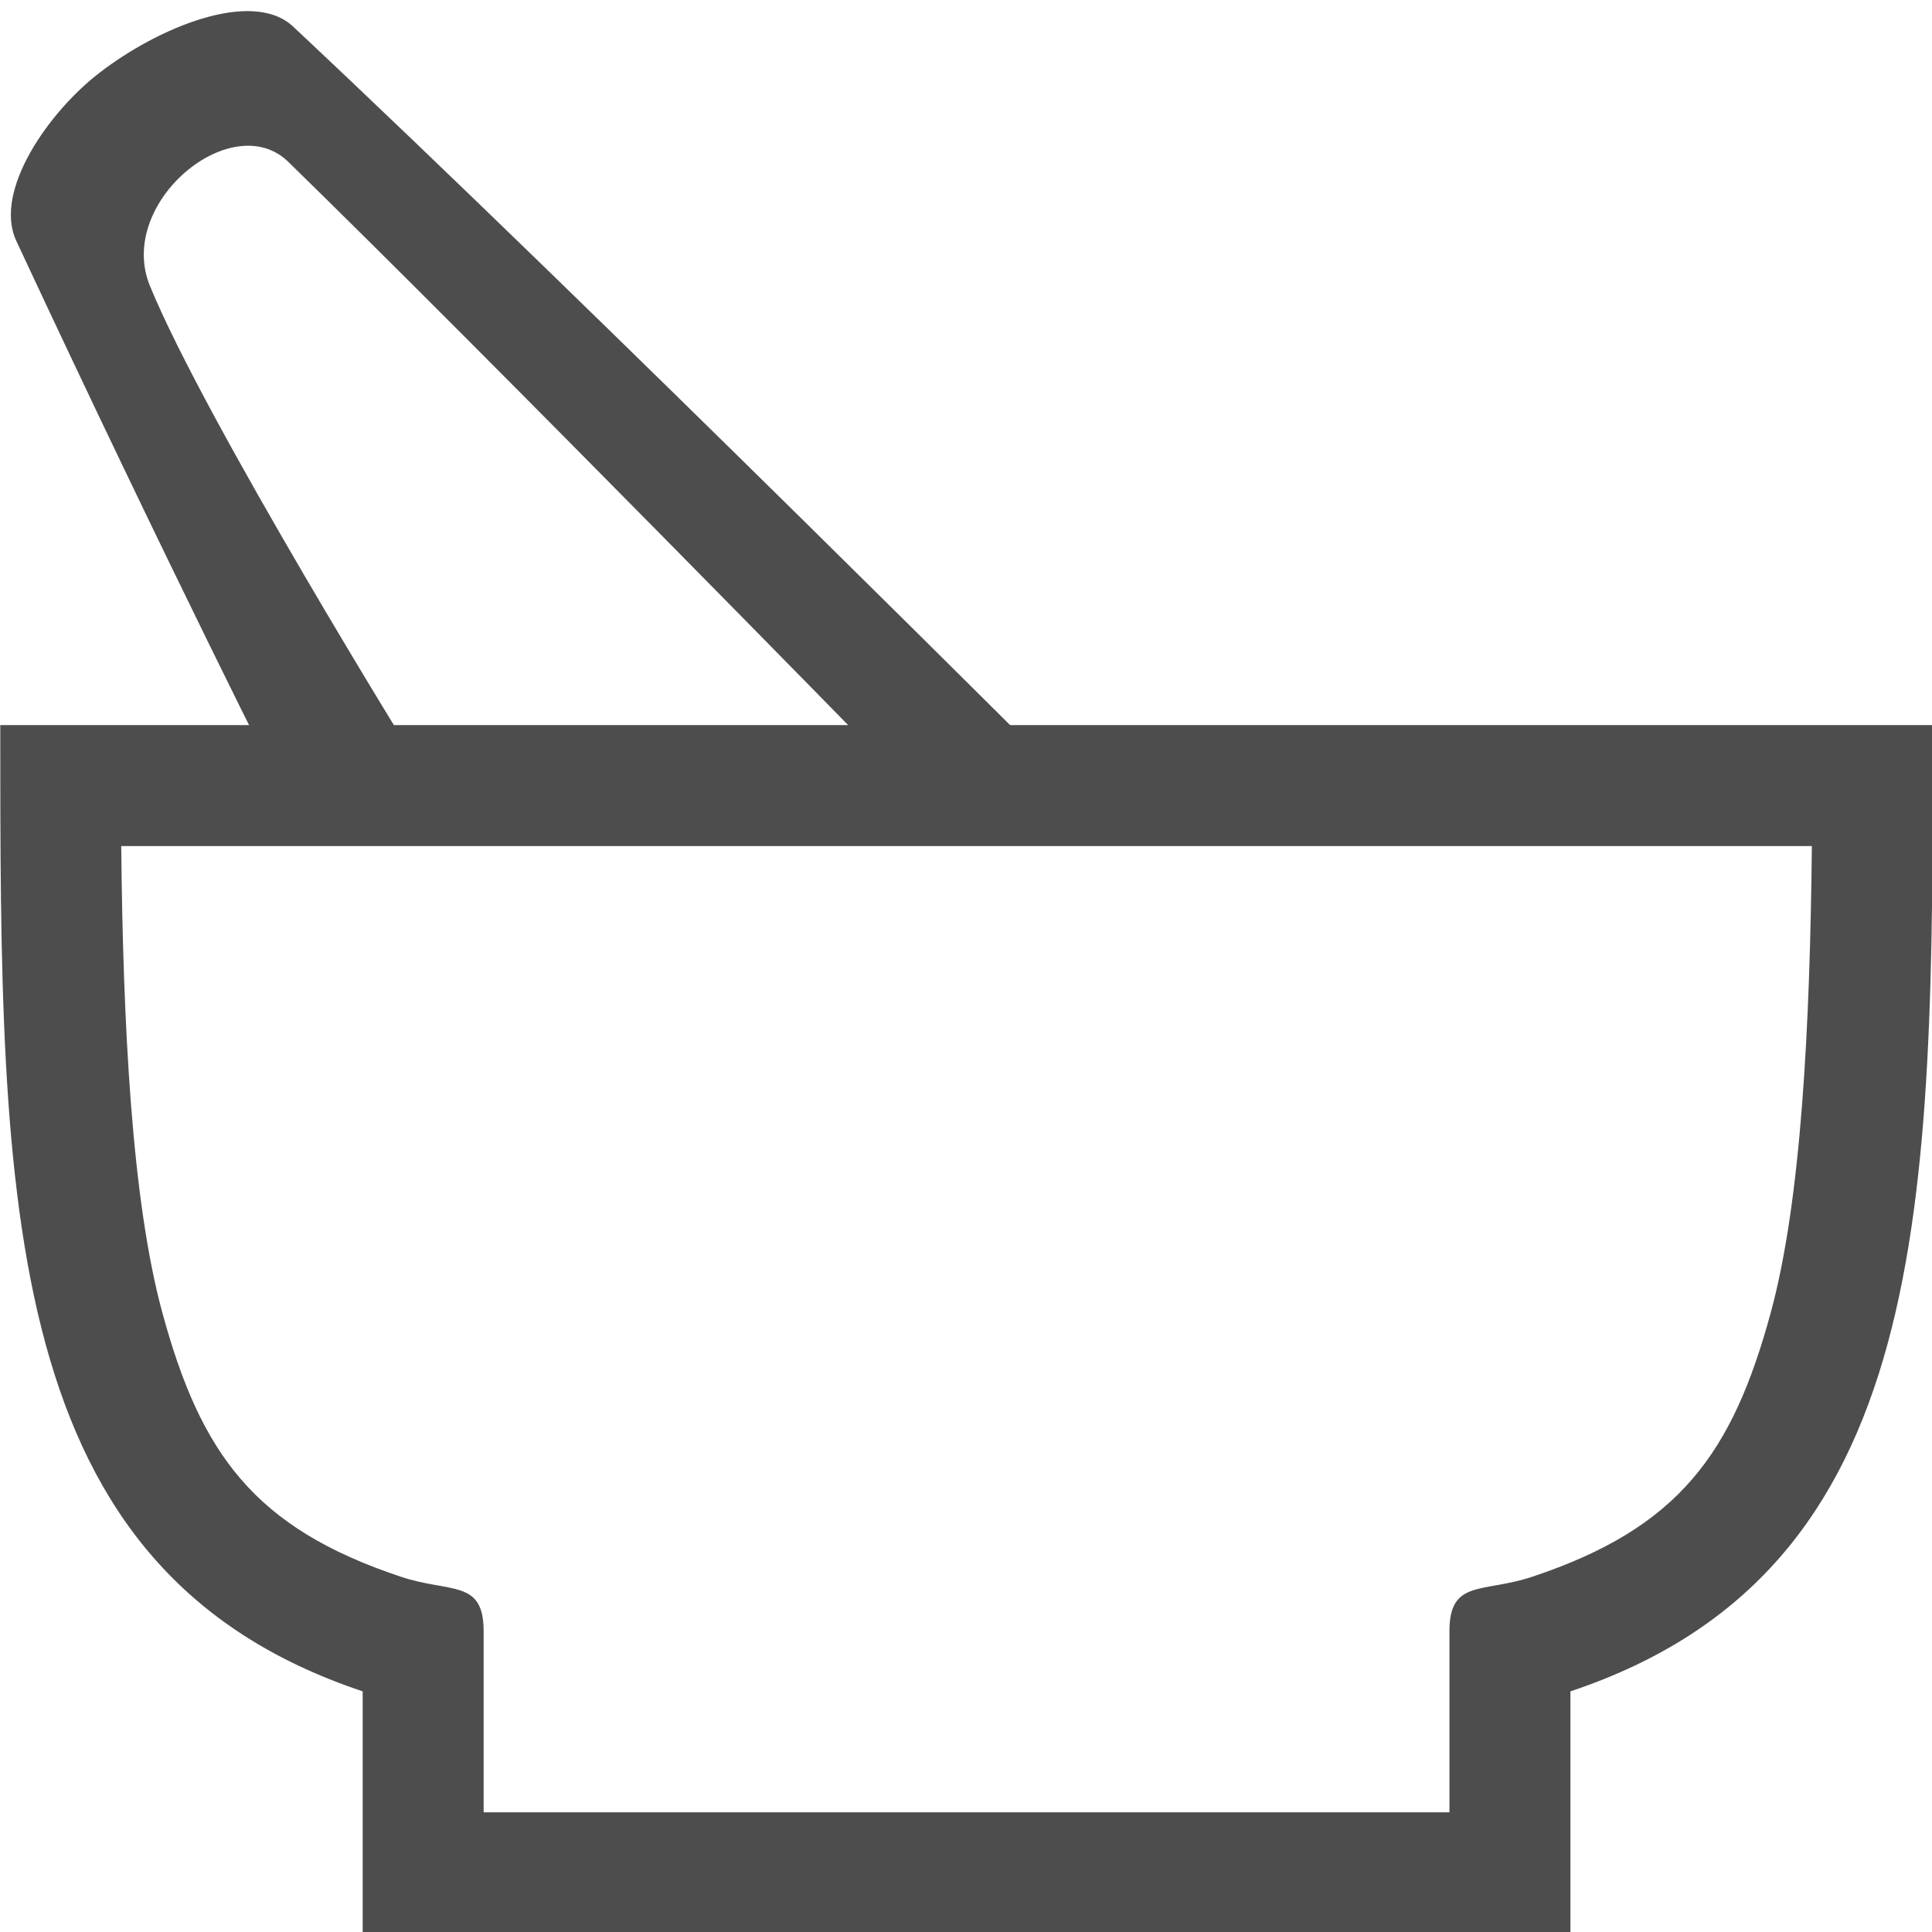
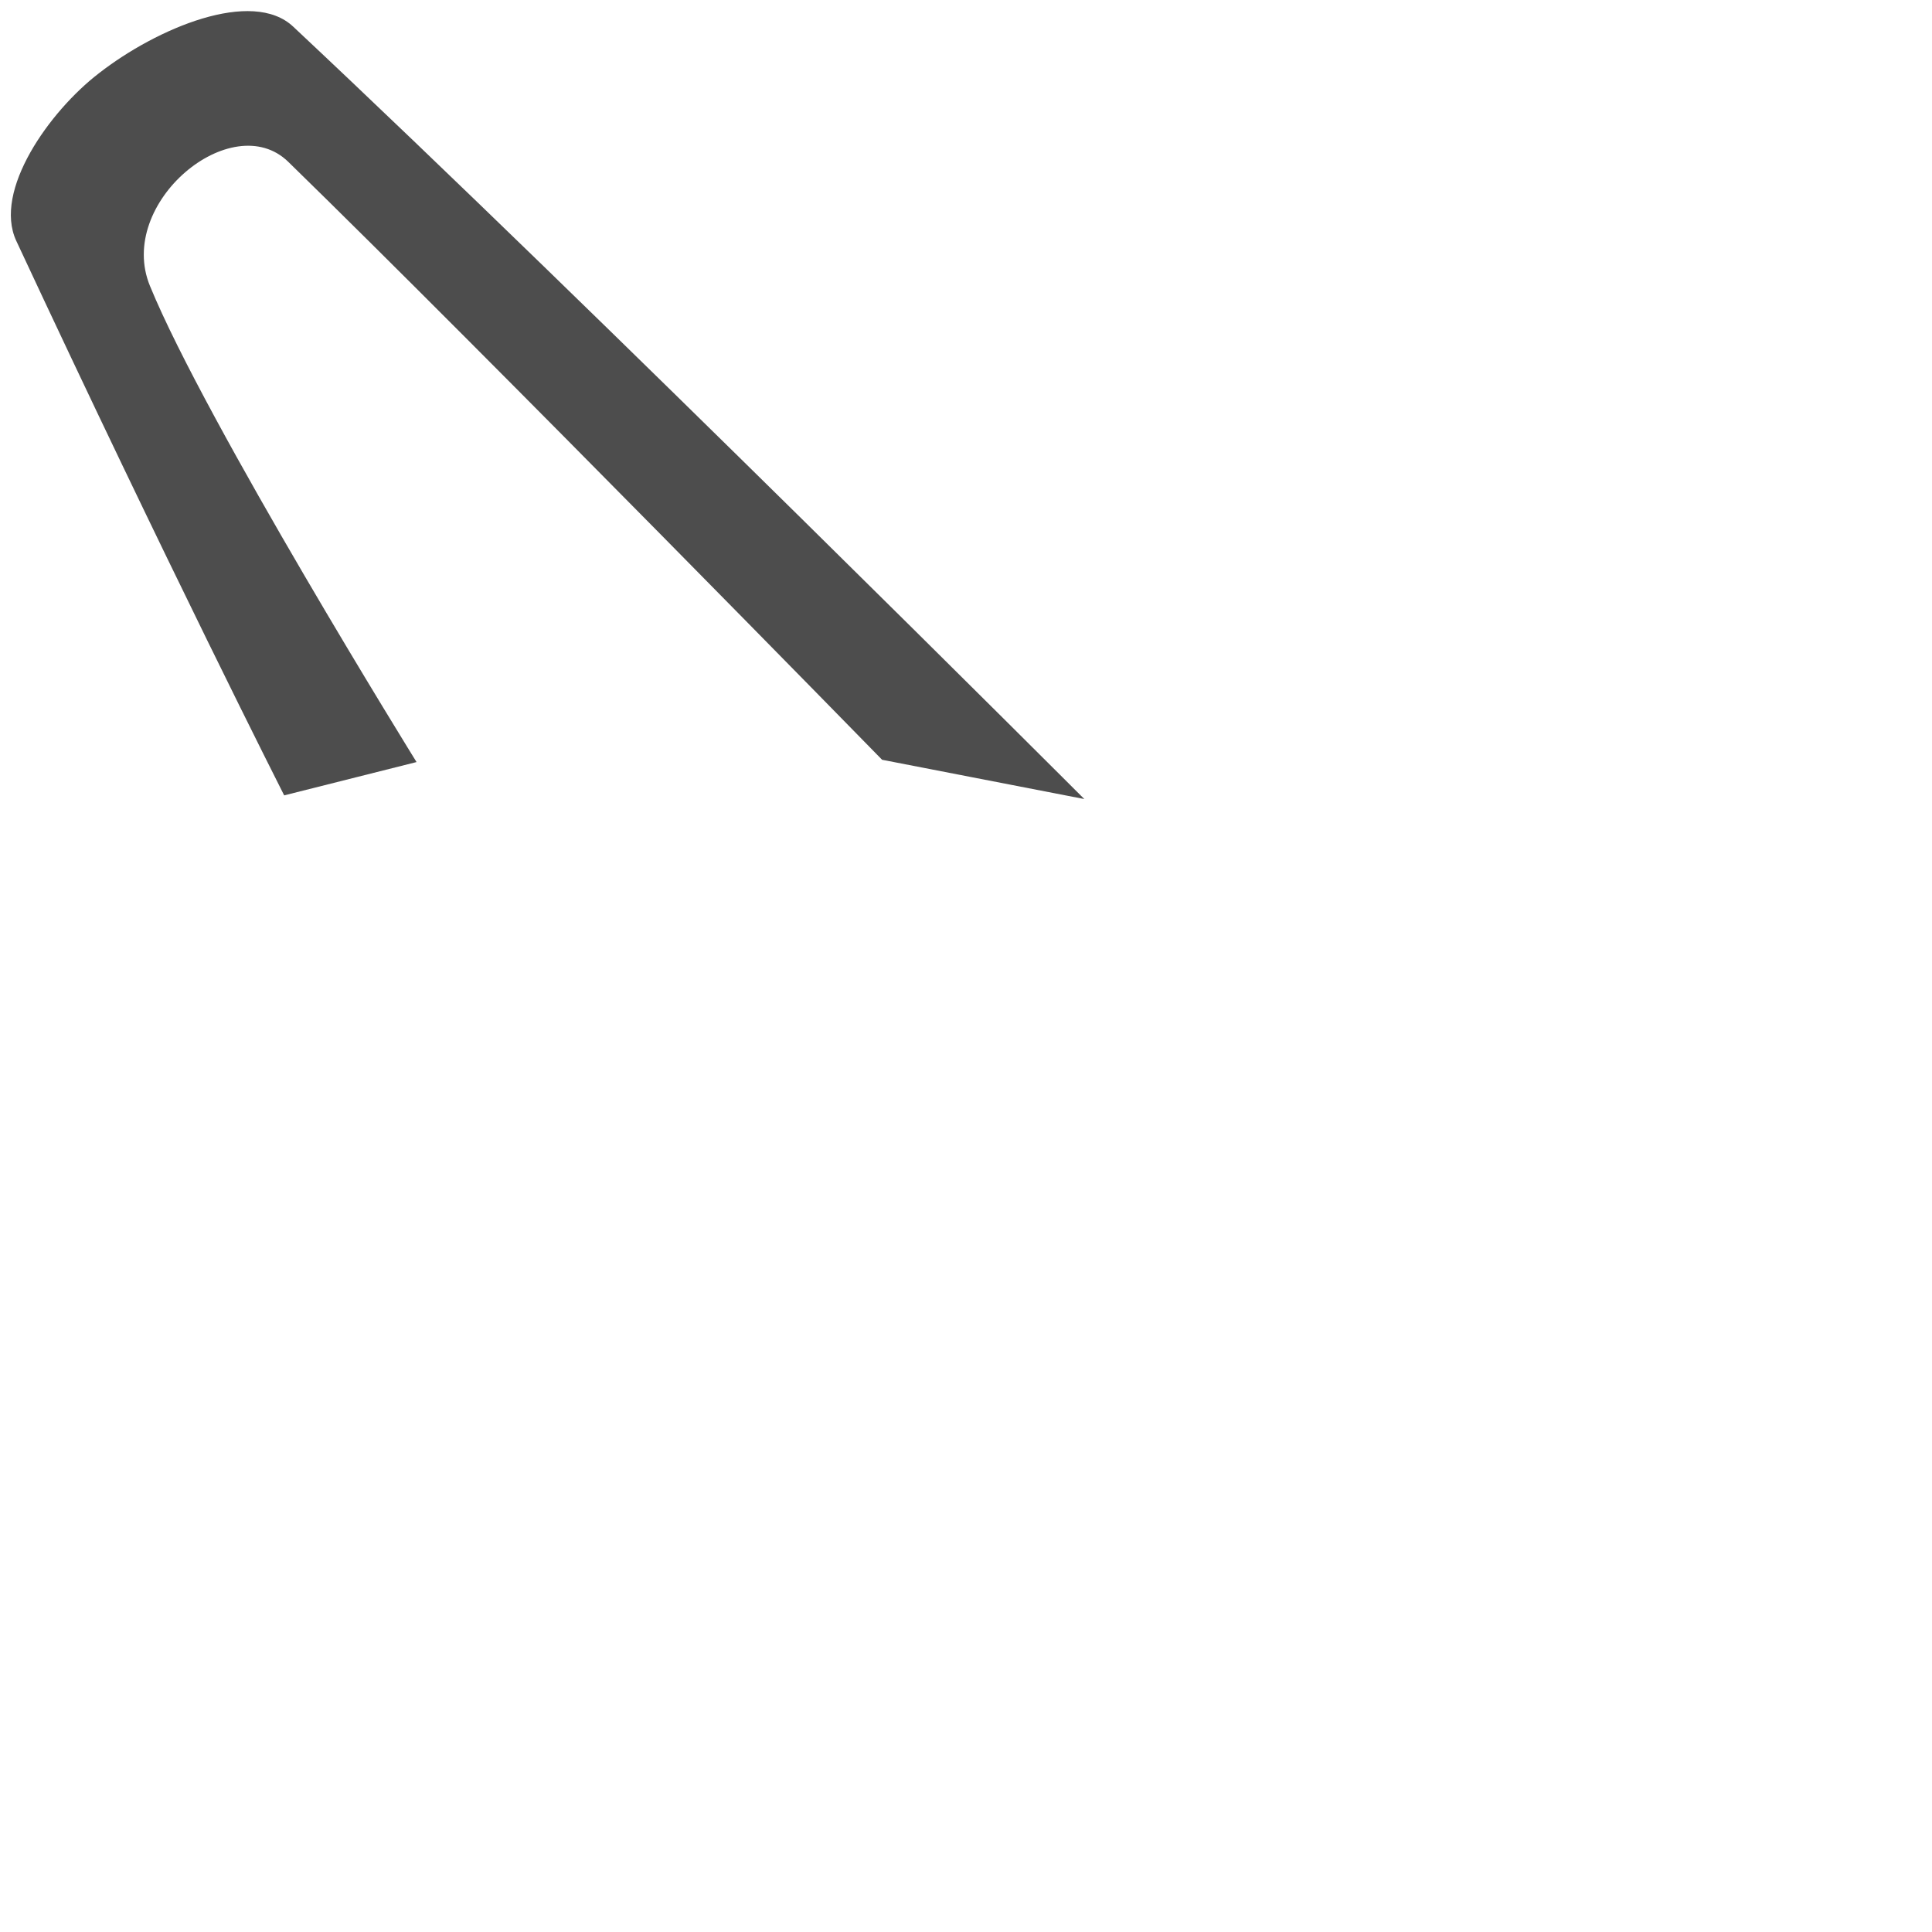
<svg xmlns="http://www.w3.org/2000/svg" xmlns:xlink="http://www.w3.org/1999/xlink" version="1.0" width="16pt" height="16pt" viewBox="0 0 16 16" preserveAspectRatio="xMidYMid meet" id="svg2">
  <defs id="defs2">
    <linearGradient id="Main">
      <stop style="stop-color:#000000;stop-opacity:1;" offset="0" id="stop2082" />
    </linearGradient>
    <linearGradient xlink:href="#Main-1" id="linearGradient2316" x1="7.408" y1="15.61" x2="11.642" y2="15.61" gradientUnits="userSpaceOnUse" />
    <linearGradient id="Main-1">
      <stop style="stop-color:#4d4d4d;stop-opacity:1;" offset="0" id="stop2082-1" />
    </linearGradient>
    <linearGradient xlink:href="#Main-1" id="linearGradient2318" x1="7.431" y1="13.585" x2="9.783" y2="13.585" gradientUnits="userSpaceOnUse" />
  </defs>
  <g id="apparatus" style="display:inline" transform="matrix(3.78,0,0,3.78,-28,-48)">
-     <path id="path1548" style="font-variation-settings:normal;opacity:1;vector-effect:none;fill:url(#linearGradient2316);fill-opacity:1;stroke:none;stroke-width:0.265px;stroke-linecap:butt;stroke-linejoin:miter;stroke-miterlimit:4;stroke-dasharray:none;stroke-dashoffset:0;stroke-opacity:1;stop-color:#000000;stop-opacity:1" d="m 7.408,14.287 c 0,1.058 10e-8,1.852 0.794,2.117 v 0.529 h 2.646 v -0.529 c 0.794,-0.265 0.794,-1.058 0.794,-2.117 z m 0.265,0.265 h 3.704 c -0.004,0.392 -0.023,0.776 -0.09,1.022 -0.084,0.309 -0.201,0.472 -0.523,0.579 -0.108,0.036 -0.181,0.005 -0.181,0.119 V 16.669 H 8.467 l 10e-8,-0.397 c 5.96e-5,-0.114 -0.073,-0.083 -0.181,-0.119 C 7.964,16.046 7.847,15.883 7.763,15.574 7.696,15.328 7.677,14.944 7.673,14.552 Z" />
    <path style="font-variation-settings:normal;opacity:1;vector-effect:none;fill:url(#linearGradient2318);fill-opacity:1;stroke:none;stroke-width:0.265px;stroke-linecap:butt;stroke-linejoin:miter;stroke-miterlimit:4;stroke-dasharray:none;stroke-dashoffset:0;stroke-opacity:1;stop-color:#000000;stop-opacity:1" d="m 8.03,14.441 c 0,0 -0.255,-0.503 -0.587,-1.215 -0.051,-0.11 0.073,-0.284 0.181,-0.367 0.127,-0.099 0.336,-0.187 0.426,-0.102 0.656,0.615 1.733,1.692 1.733,1.692 l -0.443,-0.086 c 0,0 -0.86,-0.88 -1.301,-1.31 -0.123,-0.12 -0.378,0.09 -0.303,0.272 0.122,0.298 0.584,1.043 0.584,1.043 z" id="path1575" />
  </g>
</svg>